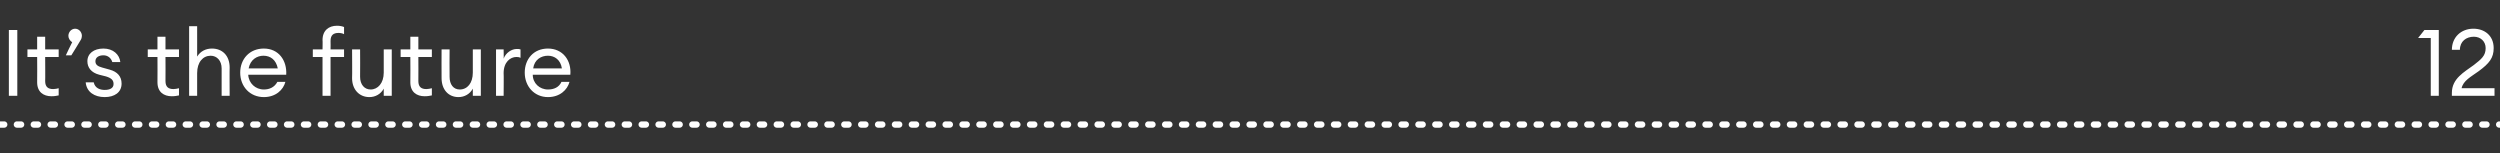
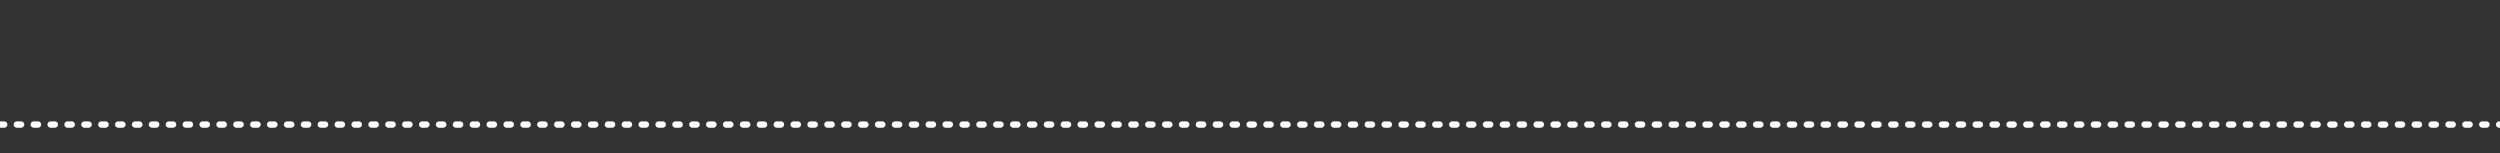
<svg xmlns="http://www.w3.org/2000/svg" version="1.1" width="592.2px" height="36.3px" viewBox="0 -5 592.2 36.3" style="top:-5px">
  <rect x="0" y="-5" width="592.2" height="36.3" fill="#333333" stroke="none" />
  <desc>It s the future 12</desc>
  <defs />
  <g class="svg-textframe-paragraphrules">
    <line class="svg-paragraph-rulebelow" y1="24.5" y2="24.5" x1="0" x2="592.2" stroke="#fff" stroke-width="1.5" stroke-linecap="round" stroke-dasharray="1,3" />
  </g>
  <g id="Polygon29028">
-     <path d="m2.1 2.1h2v15.6h-2V2.1zm10.1 15.7c-1.9 0-3.4-1-3.4-3.3c.04-.02 0-6 0-6H6.5V6.7h2.3v-3h1.9v3h3.2v1.8h-3.2s.04 5.73 0 5.7c0 1.4.7 1.9 1.9 1.9c.4 0 1-.1 1.3-.2v1.7c-.5.1-1 .2-1.7.2zm4.7-9.7h-1.3s1.47-3.13 1.5-3.1c-.5-.3-.9-.9-.9-1.5c0-.9.7-1.7 1.6-1.7c.9 0 1.6.8 1.6 1.7c0 .3-.1.7-.3 1c.04-.01-2.2 3.6-2.2 3.6zm7.9 9.9c-2.4 0-4.3-1.2-4.5-3.5h1.9c.3 1.4 1.5 1.8 2.6 1.8c1.2 0 2.1-.4 2.1-1.4c0-.9-.5-1.4-1.8-1.8l-1.6-.4c-1.9-.5-2.8-1.7-2.8-3.2c0-1.8 1.5-3 3.8-3c2.3 0 3.8 1.4 4 3.2h-1.9c-.3-1-1.1-1.6-2.1-1.6c-1.1 0-1.9.5-1.9 1.4c0 .8.5 1.2 1.6 1.5l1.8.5c1.8.5 2.8 1.6 2.8 3.3c0 2.1-1.7 3.2-4 3.2zm15.9-.2c-1.9 0-3.4-1-3.4-3.3c.03-.02 0-6 0-6H35V6.7h2.3v-3h1.9v3h3.2v1.8h-3.2s.03 5.73 0 5.7c0 1.4.7 1.9 1.9 1.9c.4 0 .9-.1 1.3-.2v1.7c-.5.1-1 .2-1.7.2zm4.1-16.6h1.9s.01 7.23 0 7.2c.8-1.3 2.1-1.9 3.5-1.9c2.5 0 4.2 1.7 4.2 4.5c-.04-.04 0 6.7 0 6.7h-1.9v-6.5c0-1.8-1.1-3-2.6-3c-1.8 0-3.2 1.5-3.2 4.1v5.4h-1.9V1.2zM62.5 18c-3.3 0-5.6-2.5-5.6-5.8c0-3.2 2.2-5.7 5.6-5.7c3.5 0 5.5 2.8 5.3 6.2h-9c.1 2 1.7 3.5 3.7 3.5c1.3 0 2.5-.5 3.2-1.8h1.9c-.5 1.9-2.3 3.6-5.1 3.6zm-3.6-6.8h6.9c-.4-2-1.7-3-3.4-3c-1.5 0-3.1.9-3.5 3zm17.5-2.7h-2.3V6.7h2.3s.05-2.19 0-2.2c0-2.3 1.5-3.4 3.4-3.4c.7 0 1.2.1 1.7.3v1.7c-.3-.2-.9-.3-1.3-.3c-1.2 0-1.9.5-1.9 1.9c.04.01 0 2 0 2h3.2v1.8h-3.2v9.2h-1.9V8.5zm7-1.8h1.9s.04 6.5 0 6.5c0 1.8 1 3 2.5 3c1.7 0 3.1-1.5 3.1-4c-.02-.01 0-5.5 0-5.5h1.9v11h-1.9s-.02-1.66 0-1.7c-.7 1.3-2 2-3.4 2c-2.4 0-4.1-1.8-4.1-4.5c.05-.01 0-6.8 0-6.8zm17.2 11.1c-1.9 0-3.4-1-3.4-3.3c.04-.02 0-6 0-6h-2.3V6.7h2.3v-3h1.9v3h3.2v1.8h-3.2s.03 5.73 0 5.7c0 1.4.7 1.9 1.9 1.9c.4 0 .9-.1 1.3-.2v1.7c-.5.1-1 .2-1.7.2zm4-11.1h1.9s-.04 6.5 0 6.5c0 1.8.9 3 2.4 3c1.8 0 3.1-1.5 3.1-4V6.7h1.9v11H112V16c-.7 1.3-2 2-3.4 2c-2.4 0-4-1.8-4-4.5c-.03-.01 0-6.8 0-6.8zm12.9 0h1.8s.05 2.17 0 2.2c.5-1.4 1.9-2.3 3.1-2.3c.3 0 .6 0 .9.1v2c-.4-.2-.7-.2-1-.2c-1.4 0-3 1.2-3 3.8c.05-.02 0 5.4 0 5.4h-1.8v-11zM129.8 18c-3.2 0-5.5-2.5-5.5-5.8c0-3.2 2.1-5.7 5.5-5.7c3.5 0 5.6 2.8 5.3 6.2h-8.9c0 2 1.6 3.5 3.6 3.5c1.4 0 2.6-.5 3.2-1.8h1.9c-.5 1.9-2.3 3.6-5.1 3.6zm-3.5-6.8h6.8c-.3-2-1.7-3-3.3-3c-1.6 0-3.2.9-3.5 3zM575.8 4h-3l1.5-1.9h3.4v15.6h-1.9V4zm15.1 13.7h-10.1v-.7c0-3.4 2.9-4.9 5.2-6.6c1.8-1.4 2.8-2.2 2.8-4c0-1.6-1.2-2.7-2.8-2.7c-1.8 0-3.3 1.1-3.3 3.1h-1.9c0-3 2.2-5 5.1-5c2.6 0 4.8 1.6 4.8 4.6c0 2.3-1 3.6-3.6 5.5c-1.8 1.3-3.6 2.2-4 4h7.8v1.8z" stroke="none" fill="#fff" />
-   </g>
+     </g>
</svg>